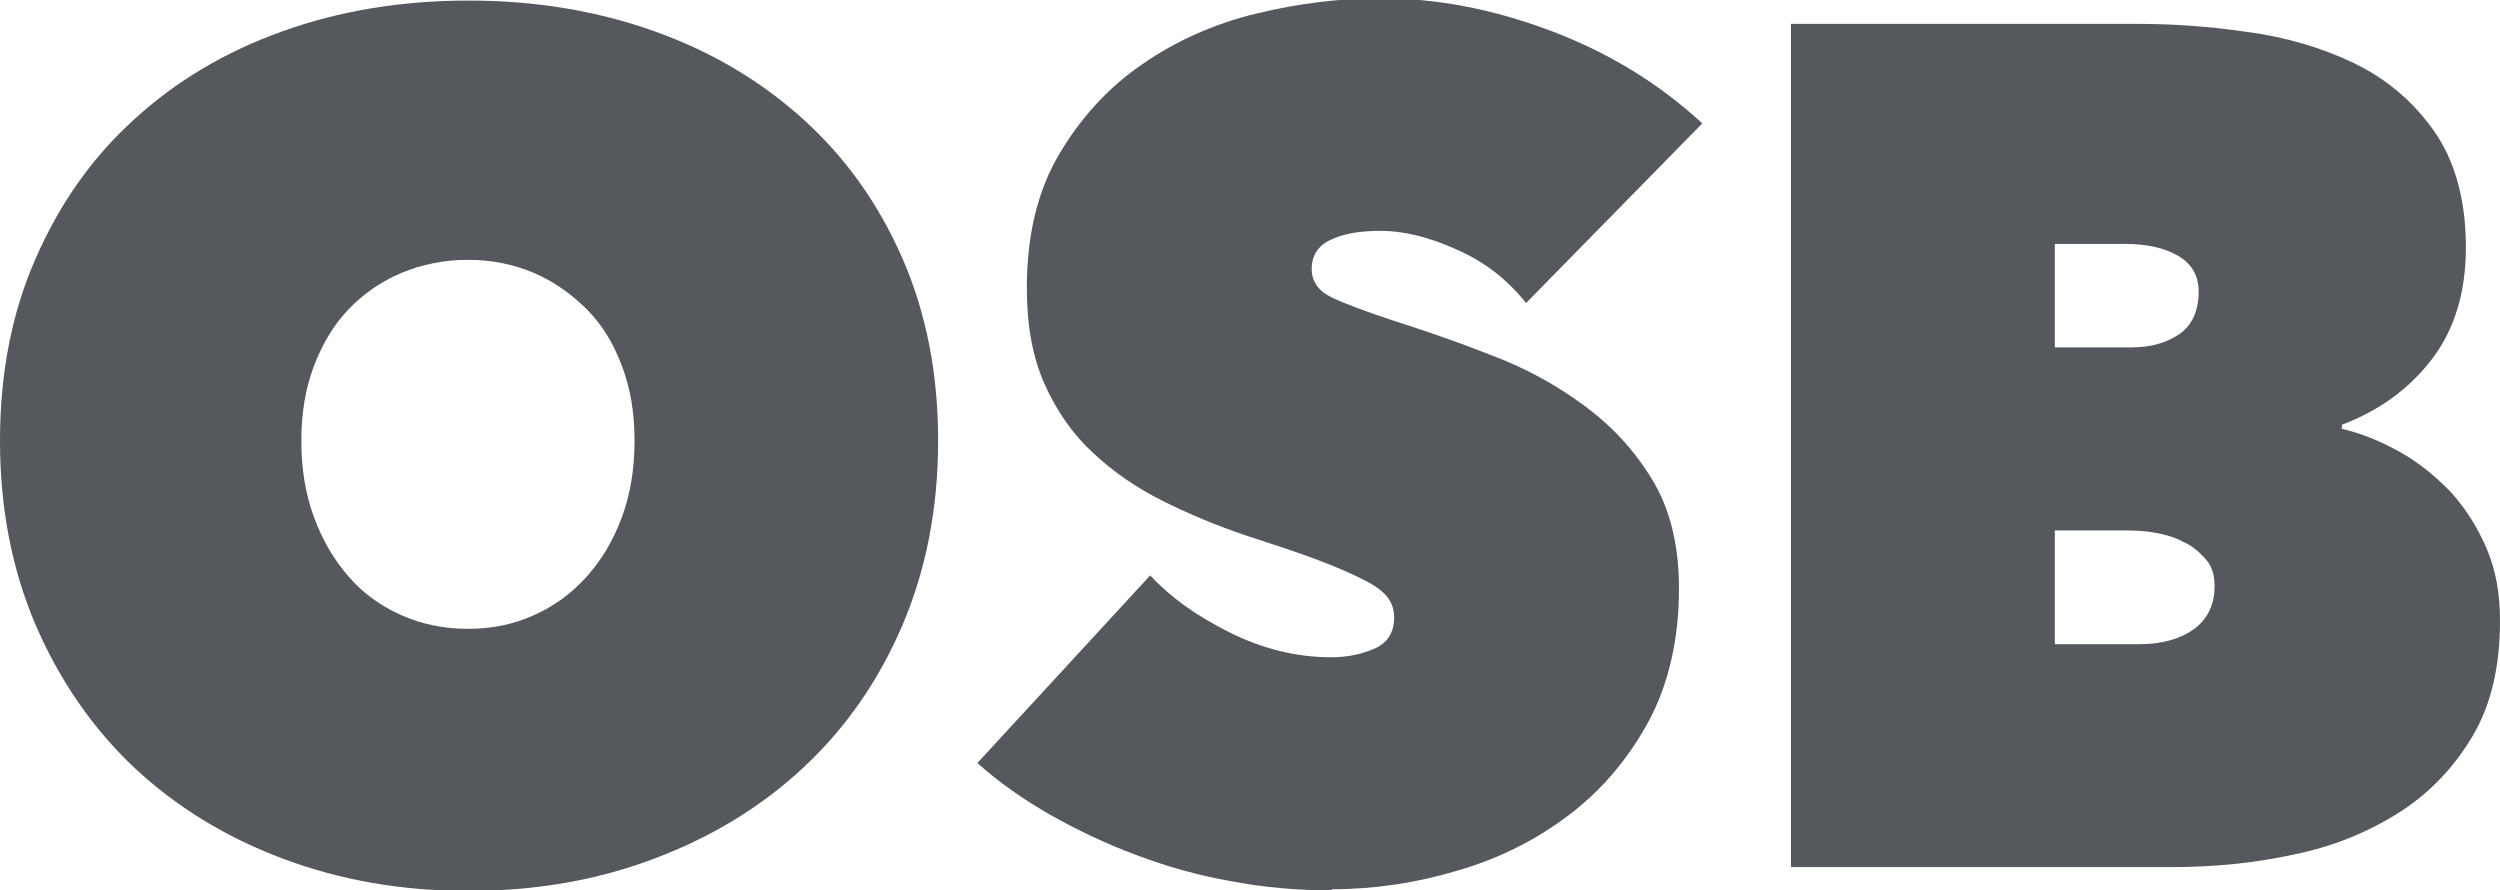
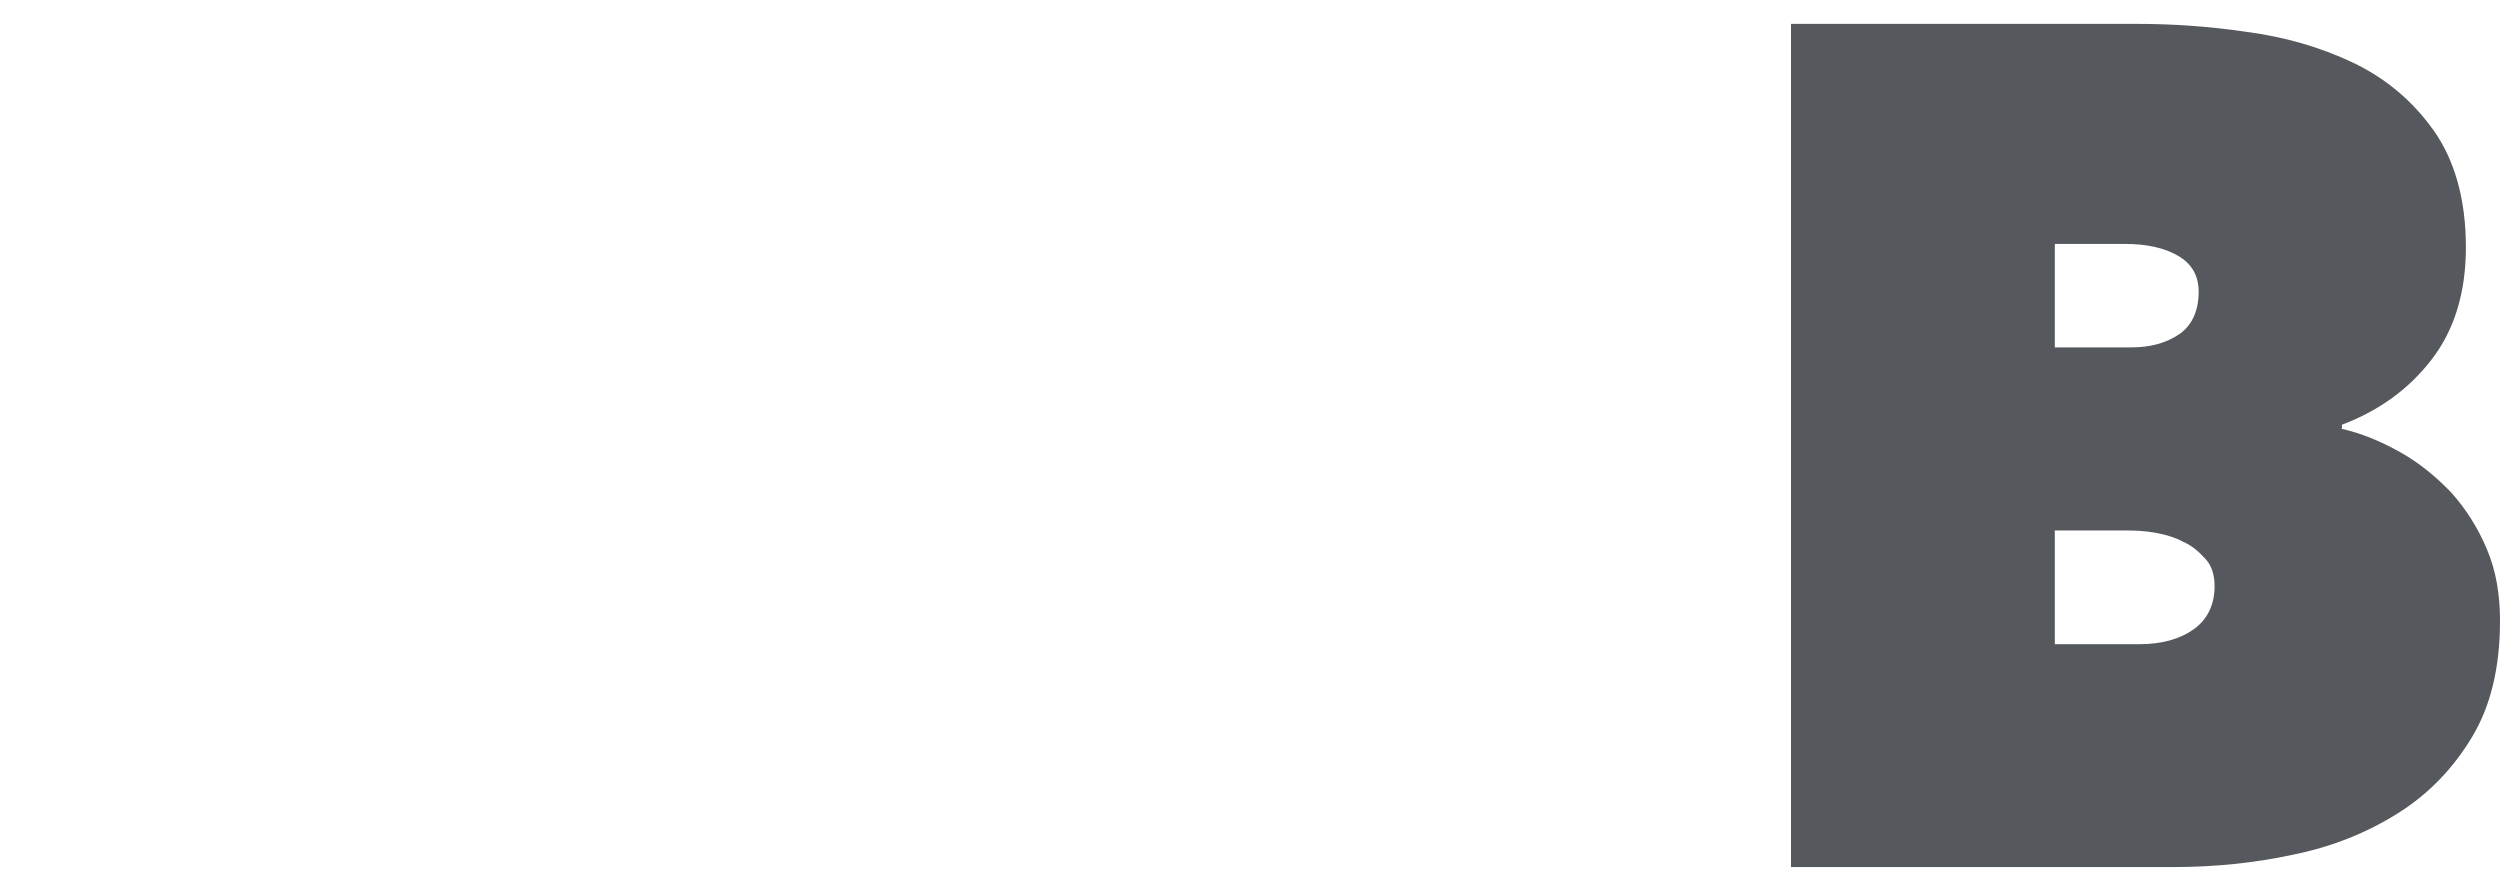
<svg xmlns="http://www.w3.org/2000/svg" id="Layer_2" data-name="Layer 2" viewBox="0 0 43.97 15.66">
  <defs>
    <style>
      .cls-1 {
        fill: #55585c;
        stroke-width: 0px;
      }
    </style>
  </defs>
  <g id="Layer_1-2" data-name="Layer 1">
    <g>
-       <path class="cls-1" d="m0,7.75c0-1.19.21-2.26.63-3.21.42-.96.99-1.77,1.73-2.44.73-.67,1.6-1.19,2.61-1.55,1-.36,2.09-.54,3.27-.54s2.26.18,3.27.54c1.01.36,1.88.88,2.62,1.55.74.67,1.32,1.48,1.74,2.44.42.96.63,2.03.63,3.21s-.21,2.27-.63,3.25c-.42.98-1,1.81-1.74,2.5-.74.69-1.61,1.22-2.62,1.6-1,.38-2.09.57-3.27.57s-2.26-.19-3.27-.57-1.87-.91-2.61-1.6c-.73-.69-1.31-1.53-1.73-2.5-.42-.98-.63-2.06-.63-3.25Zm5.3,0c0,.49.07.93.22,1.34.15.41.35.75.61,1.05s.57.52.93.68c.36.16.75.24,1.17.24s.81-.08,1.16-.24c.36-.16.67-.39.93-.68s.47-.64.62-1.05.22-.85.22-1.34-.07-.91-.22-1.31c-.15-.4-.35-.73-.62-1-.27-.27-.58-.49-.93-.64s-.74-.23-1.16-.23-.81.08-1.17.23c-.36.15-.67.37-.93.64-.26.27-.46.61-.61,1-.15.4-.22.83-.22,1.31Z" />
-       <path class="cls-1" d="m23.43,15.66c-.6,0-1.19-.05-1.77-.16-.58-.1-1.14-.26-1.67-.46-.54-.2-1.04-.44-1.52-.71-.47-.27-.9-.57-1.28-.91l3.04-3.3c.35.38.81.71,1.39,1s1.18.44,1.79.44c.28,0,.53-.05.76-.15s.35-.28.35-.55c0-.14-.04-.26-.12-.36-.08-.1-.21-.2-.41-.3-.2-.1-.46-.22-.81-.35-.34-.13-.77-.27-1.29-.44-.5-.17-.98-.37-1.44-.6-.46-.23-.87-.51-1.23-.85-.36-.33-.64-.74-.85-1.21-.21-.47-.31-1.03-.31-1.69,0-.92.19-1.71.57-2.35s.86-1.17,1.46-1.58c.59-.41,1.26-.71,2-.89.74-.18,1.47-.27,2.2-.27.98,0,1.97.19,2.98.57s1.9.92,2.67,1.63l-3.1,3.16c-.33-.42-.75-.74-1.24-.95-.49-.22-.93-.32-1.32-.32-.36,0-.66.05-.88.16-.22.1-.33.28-.33.51,0,.22.12.39.35.5.23.11.6.25,1.12.42.53.17,1.09.36,1.67.59.59.22,1.13.51,1.62.87.5.36.9.79,1.22,1.31.32.52.48,1.16.48,1.93,0,.89-.18,1.67-.53,2.33-.36.66-.82,1.21-1.4,1.65s-1.23.77-1.96.98c-.73.22-1.47.33-2.22.33Z" />
      <path class="cls-1" d="m41.18,7.54c.35.08.69.22,1.03.41s.63.43.9.71c.26.29.47.62.63,1s.23.79.23,1.26c0,.81-.16,1.49-.49,2.04-.33.55-.76,1-1.3,1.34-.54.34-1.15.59-1.84.73-.69.15-1.4.22-2.12.22h-6.72V.42h6.09c.6,0,1.24.04,1.92.14.68.09,1.3.27,1.87.54.57.27,1.05.67,1.42,1.19s.57,1.21.57,2.06c0,.79-.2,1.45-.6,1.97s-.92.9-1.58,1.15v.06Zm-5.04-3.25v1.82h1.34c.35,0,.63-.08.86-.24.22-.16.33-.41.33-.74,0-.28-.12-.49-.36-.63s-.55-.21-.94-.21h-1.23Zm0,5.03v2.01h1.49c.39,0,.71-.09.95-.26s.37-.43.37-.76c0-.2-.05-.36-.16-.48-.11-.12-.23-.23-.39-.3-.15-.08-.32-.13-.49-.16-.17-.03-.34-.04-.49-.04h-1.28Z" />
    </g>
  </g>
</svg>